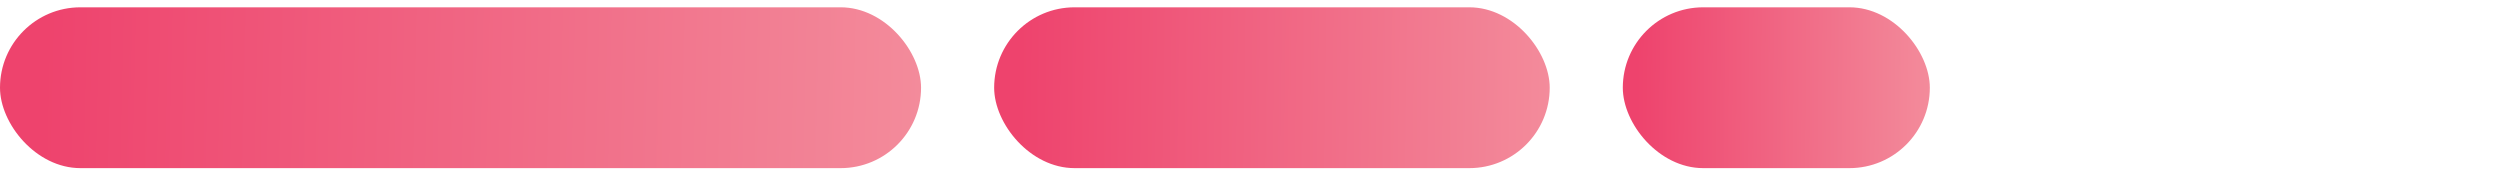
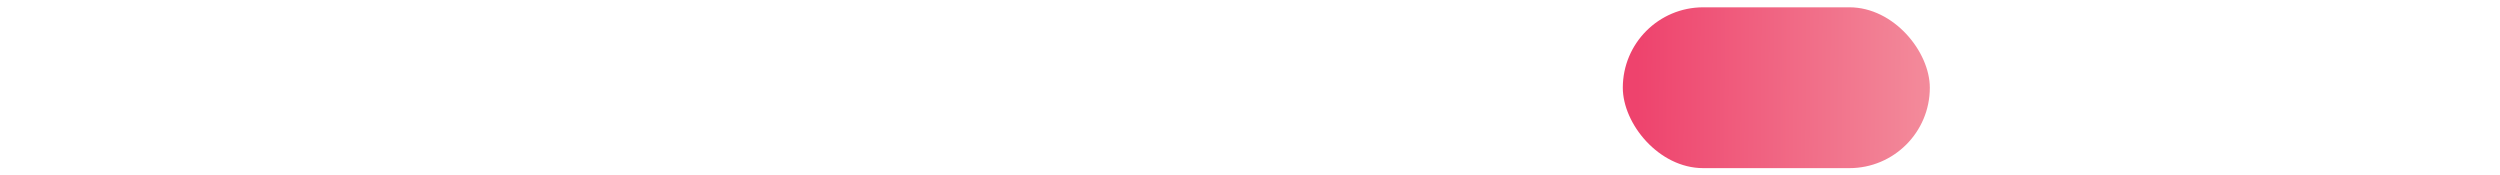
<svg xmlns="http://www.w3.org/2000/svg" width="171" height="12" viewBox="0 0 171 12" fill="none">
-   <rect y="0.5" width="63" height="11" rx="5.5" fill="url(#paint0_linear_2507_9425)" />
-   <rect x="68" y="0.5" width="38" height="11" rx="5.5" fill="url(#paint1_linear_2507_9425)" />
  <rect x="111" y="0.5" width="21" height="11" rx="5.5" fill="url(#paint2_linear_2507_9425)" />
  <defs>
    <linearGradient id="paint0_linear_2507_9425" x1="2.951" y1="4.981" x2="62.993" y2="6.341" gradientUnits="userSpaceOnUse">
      <stop stop-color="#EE436D" />
      <stop offset="1" stop-color="#F38B9B" />
    </linearGradient>
    <linearGradient id="paint1_linear_2507_9425" x1="69.78" y1="4.981" x2="106.008" y2="5.476" gradientUnits="userSpaceOnUse">
      <stop stop-color="#EE436D" />
      <stop offset="1" stop-color="#F38B9B" />
    </linearGradient>
    <linearGradient id="paint2_linear_2507_9425" x1="111.984" y1="4.981" x2="132.007" y2="5.133" gradientUnits="userSpaceOnUse">
      <stop stop-color="#EE436D" />
      <stop offset="1" stop-color="#F38B9B" />
    </linearGradient>
  </defs>
</svg>